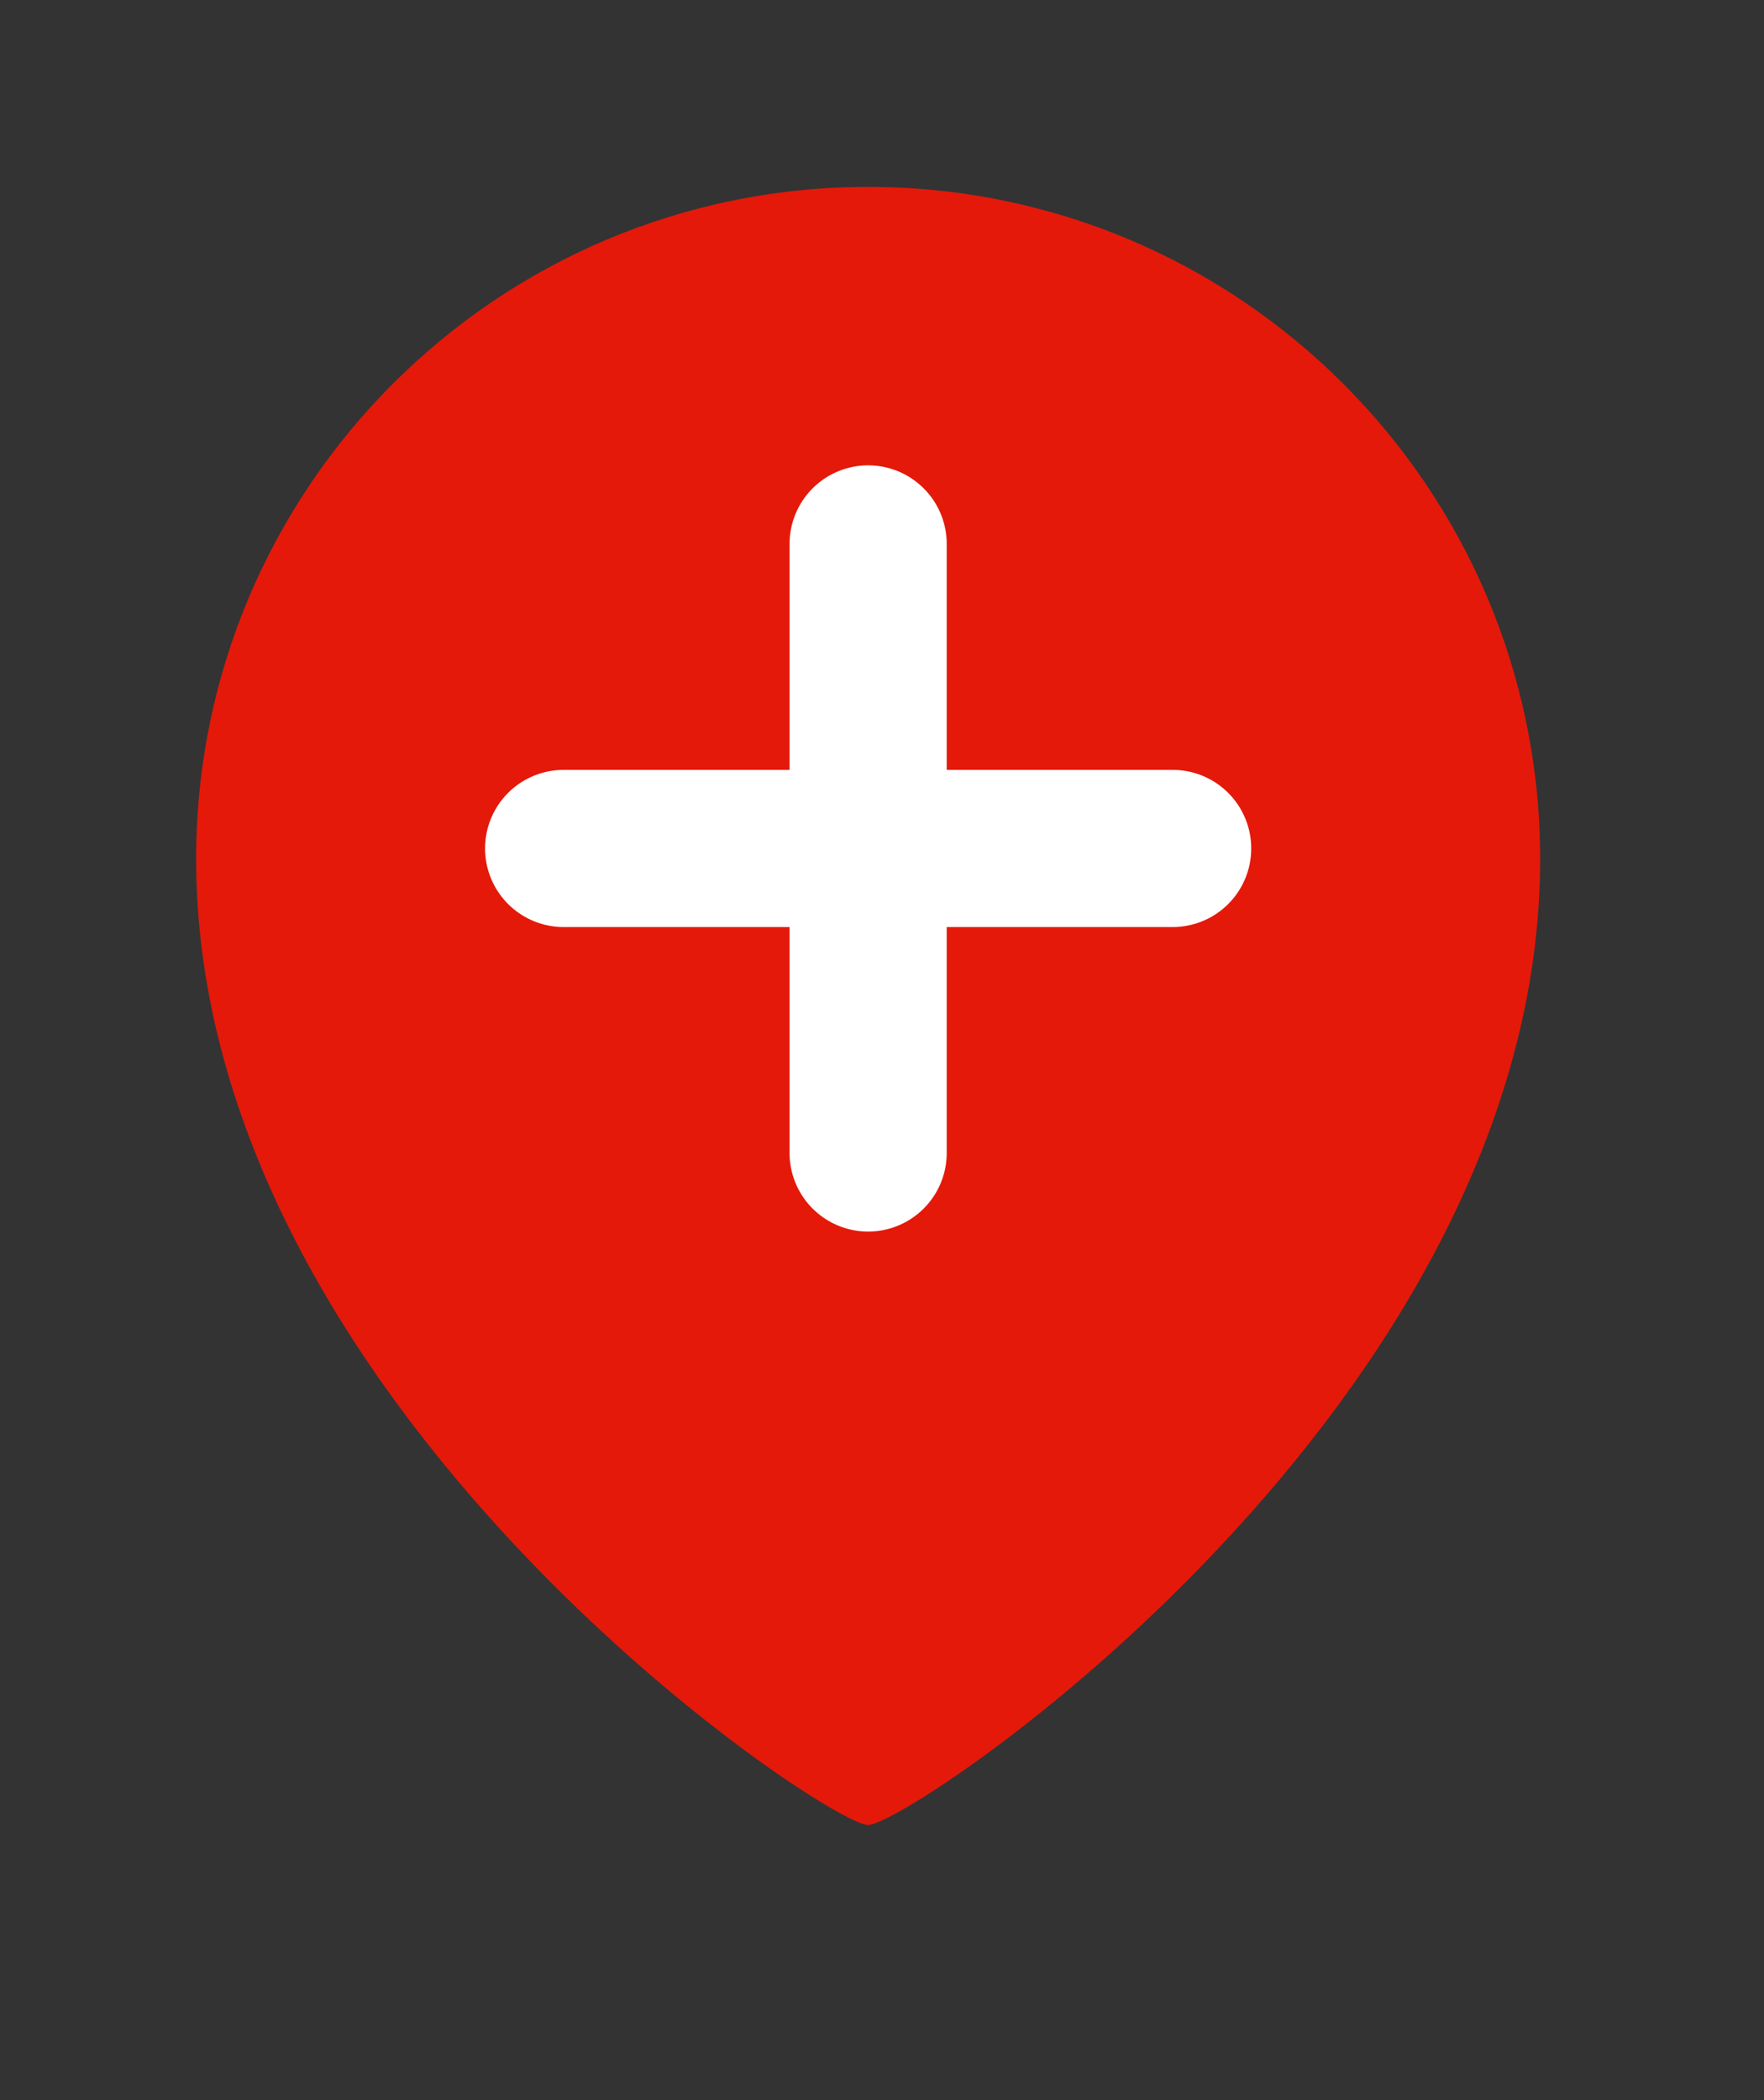
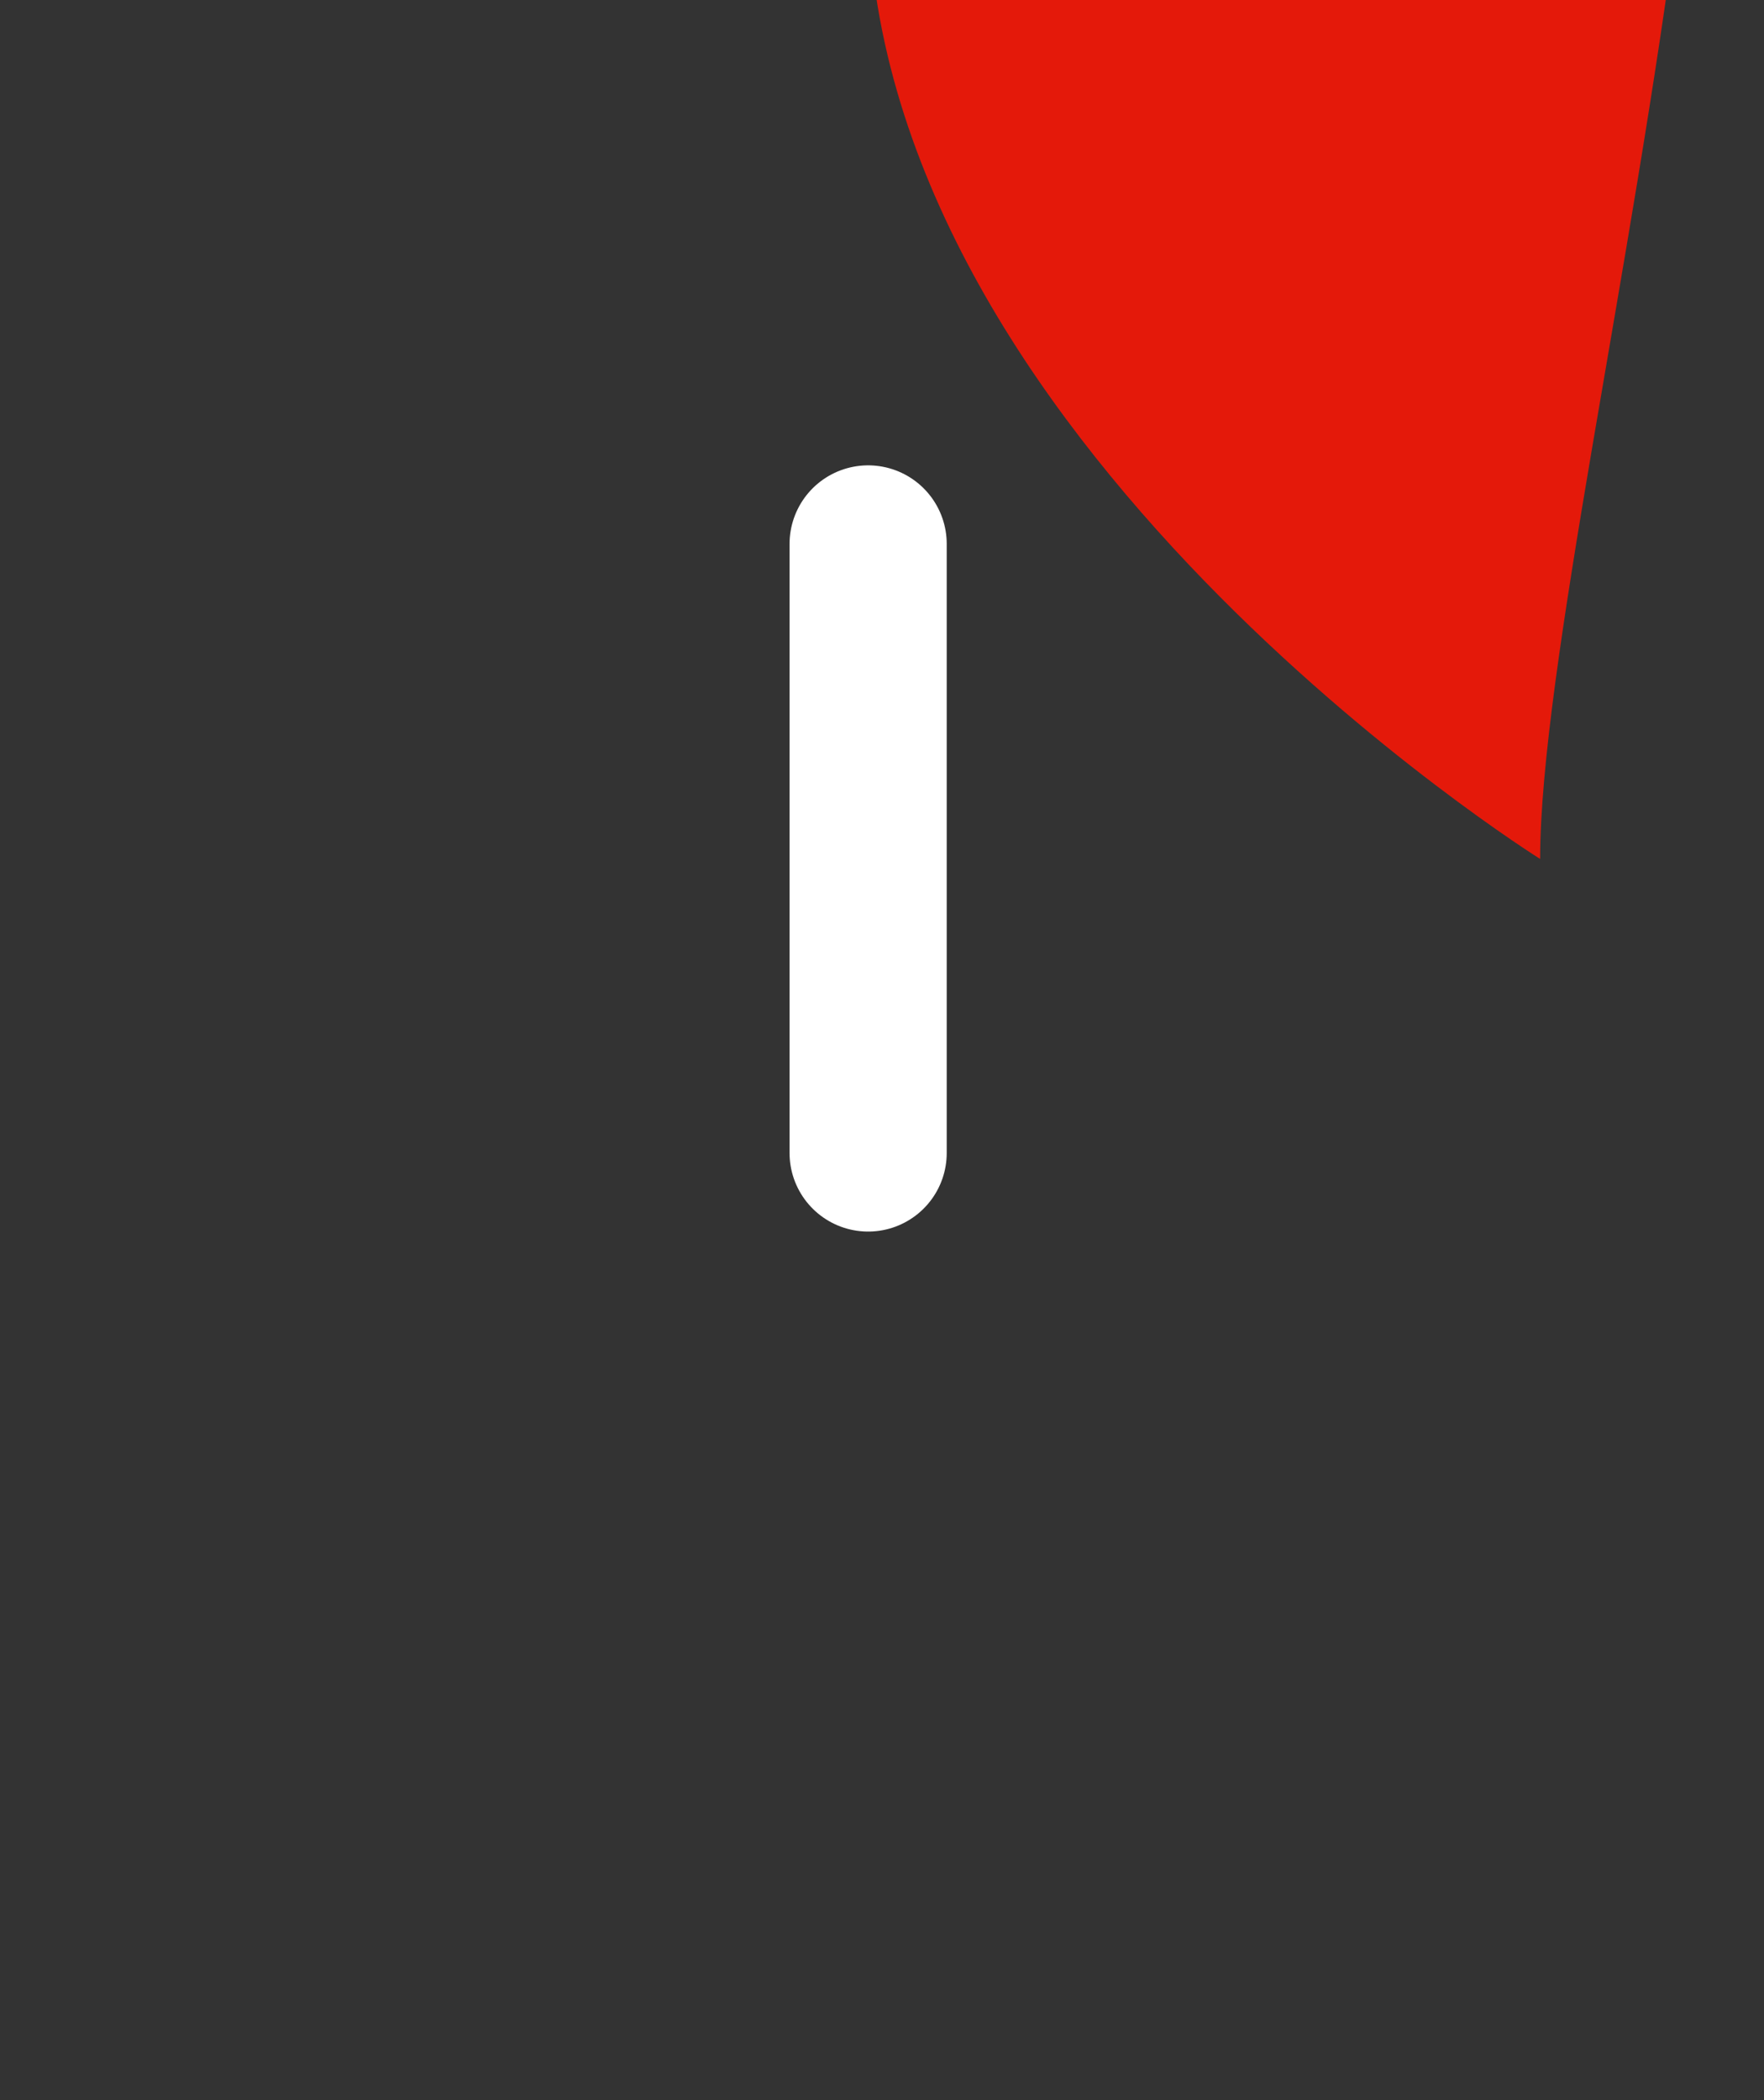
<svg xmlns="http://www.w3.org/2000/svg" version="1.1" id="Calque_1" x="0px" y="0px" viewBox="0 0 42 50" style="enable-background:new 0 0 42 50;" xml:space="preserve">
  <rect x="0" y="0" width="42" height="50" fill="#333333" stroke="none" />
  <style type="text/css">
	.st0{fill:#E4190A;}
	.st1{fill:none;stroke:#FFFFFF;stroke-width:3.742;stroke-linecap:round;stroke-miterlimit:10;}
</style>
-   <path class="st0" d="M36.67,20.45c0,13-15,23-16,23s-16-10-16-23c0-8.84,7.16-16,16-16S36.67,11.62,36.67,20.45z" />
+   <path class="st0" d="M36.67,20.45s-16-10-16-23c0-8.84,7.16-16,16-16S36.67,11.62,36.67,20.45z" />
  <g>
    <line class="st1" x1="20.67" y1="12.95" x2="20.67" y2="27.45" />
-     <line class="st1" x1="27.92" y1="20.2" x2="13.42" y2="20.2" />
  </g>
</svg>